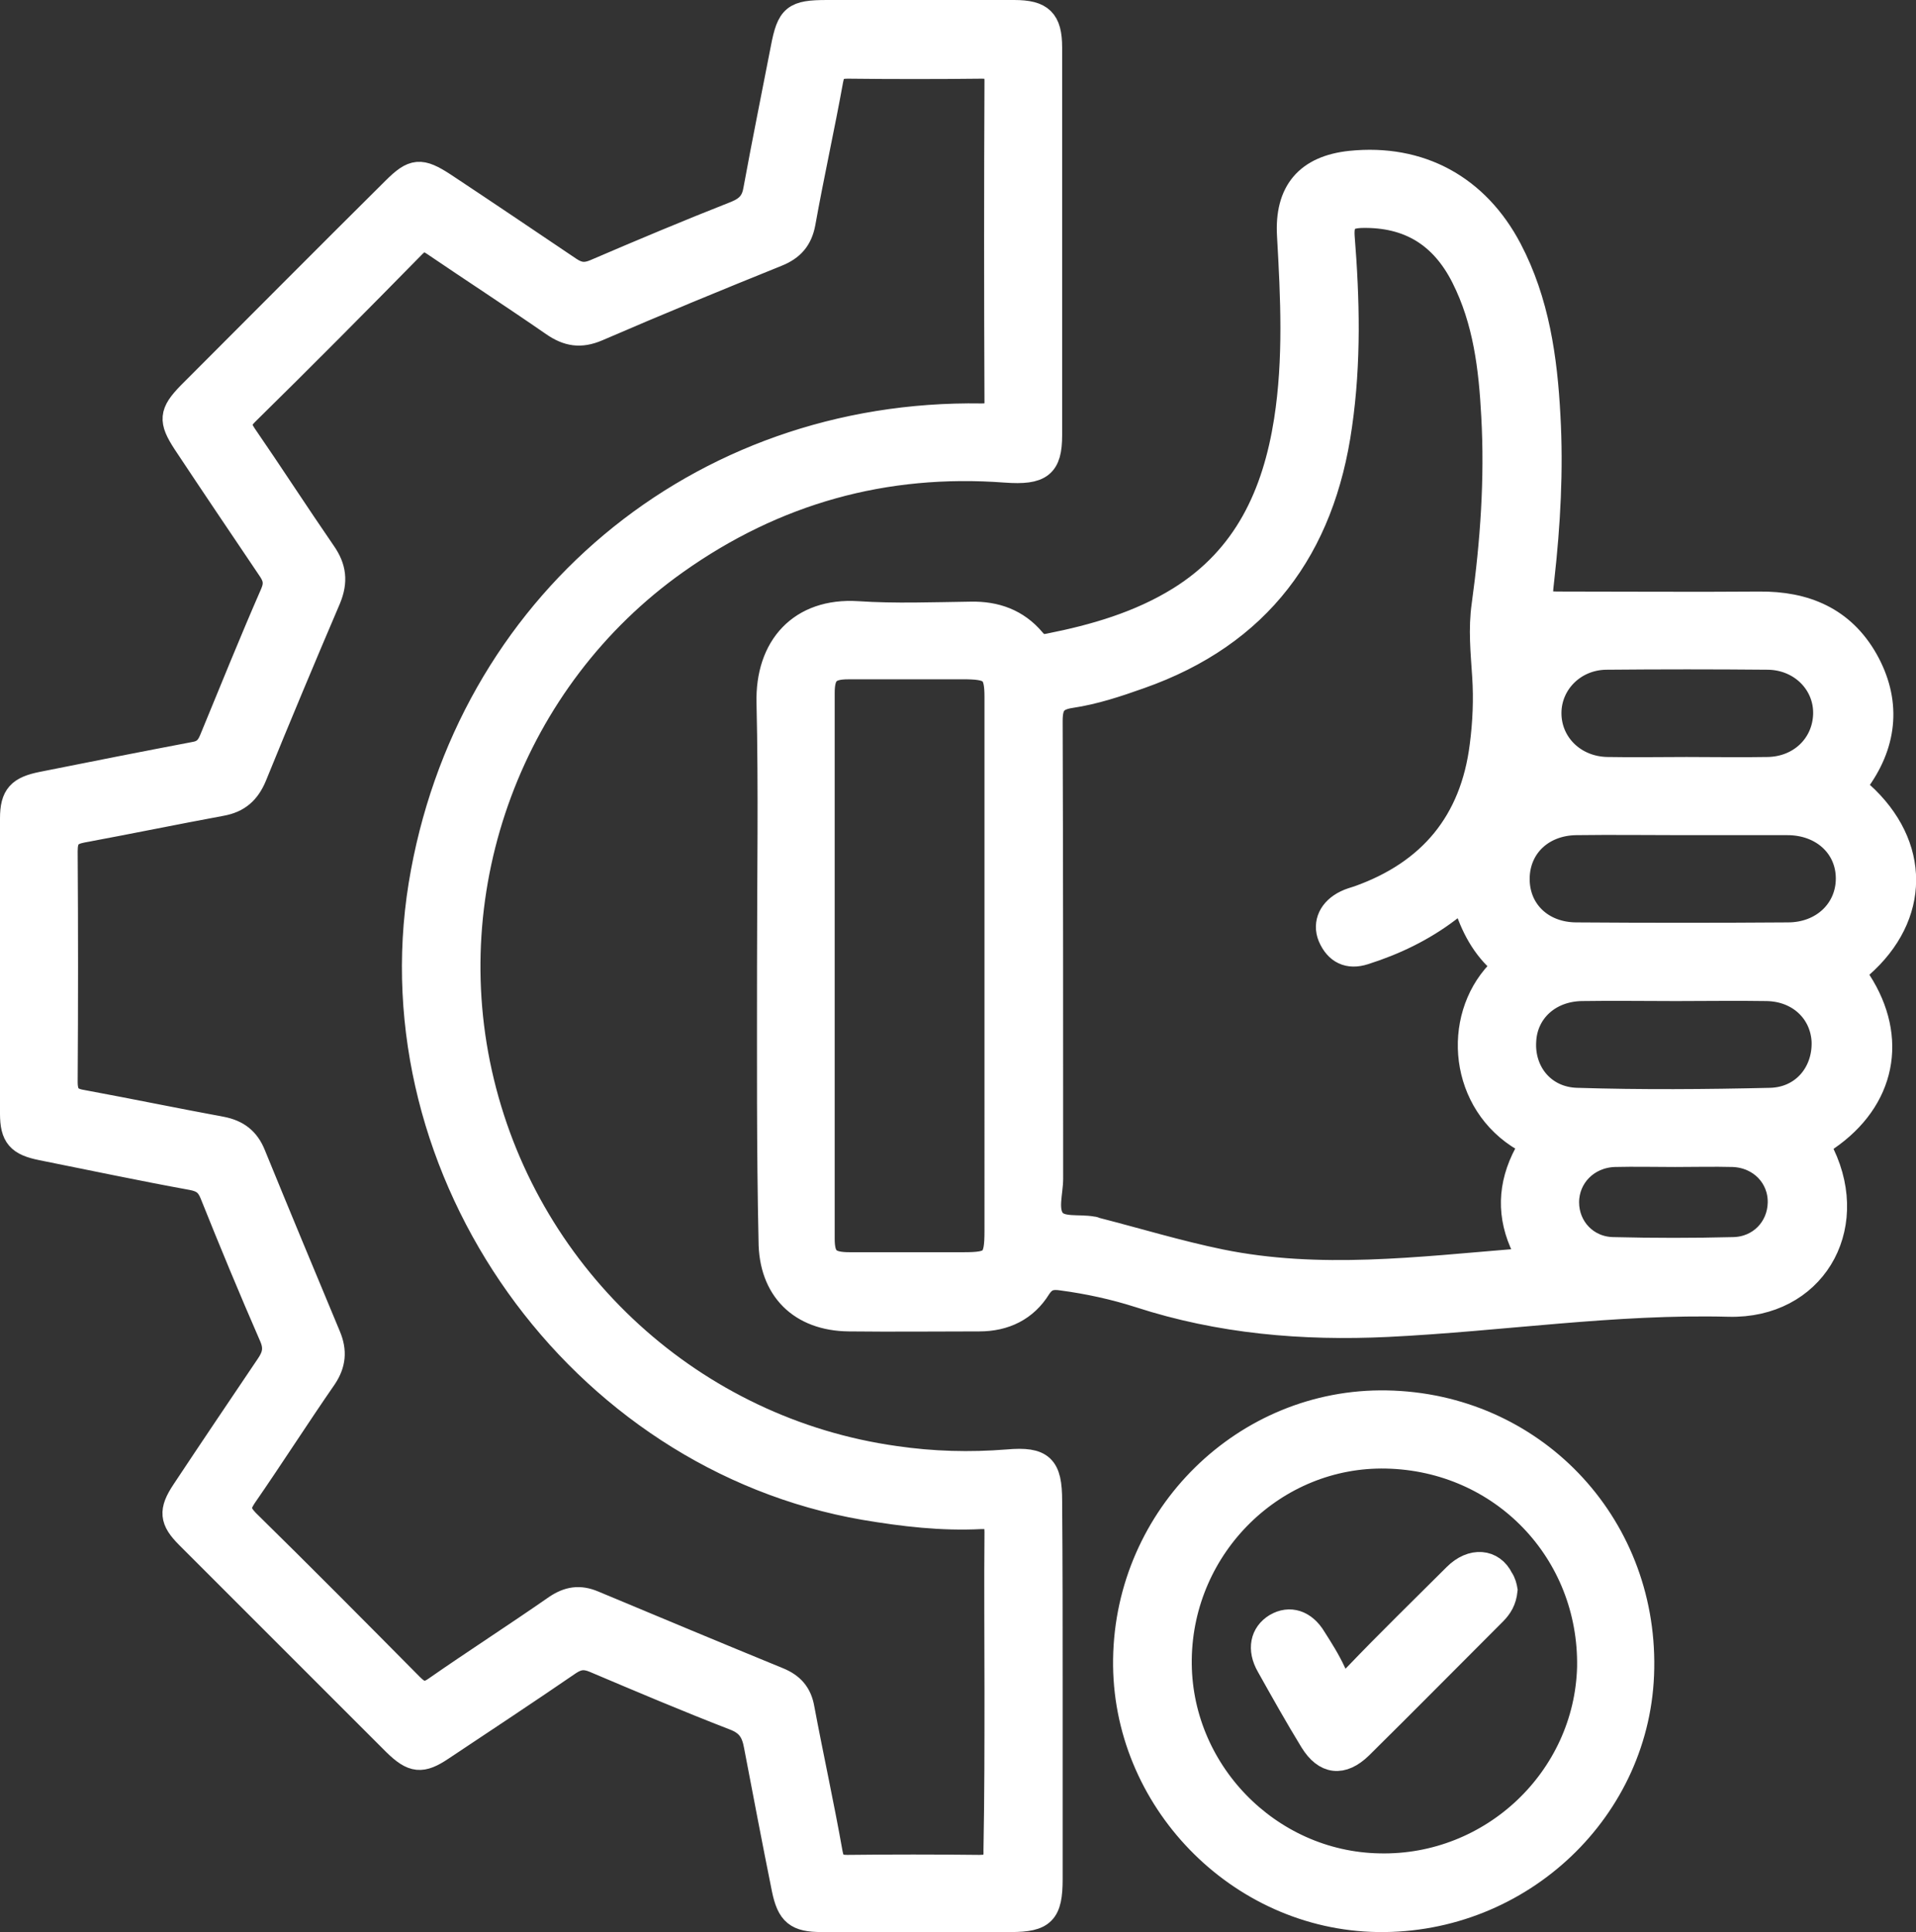
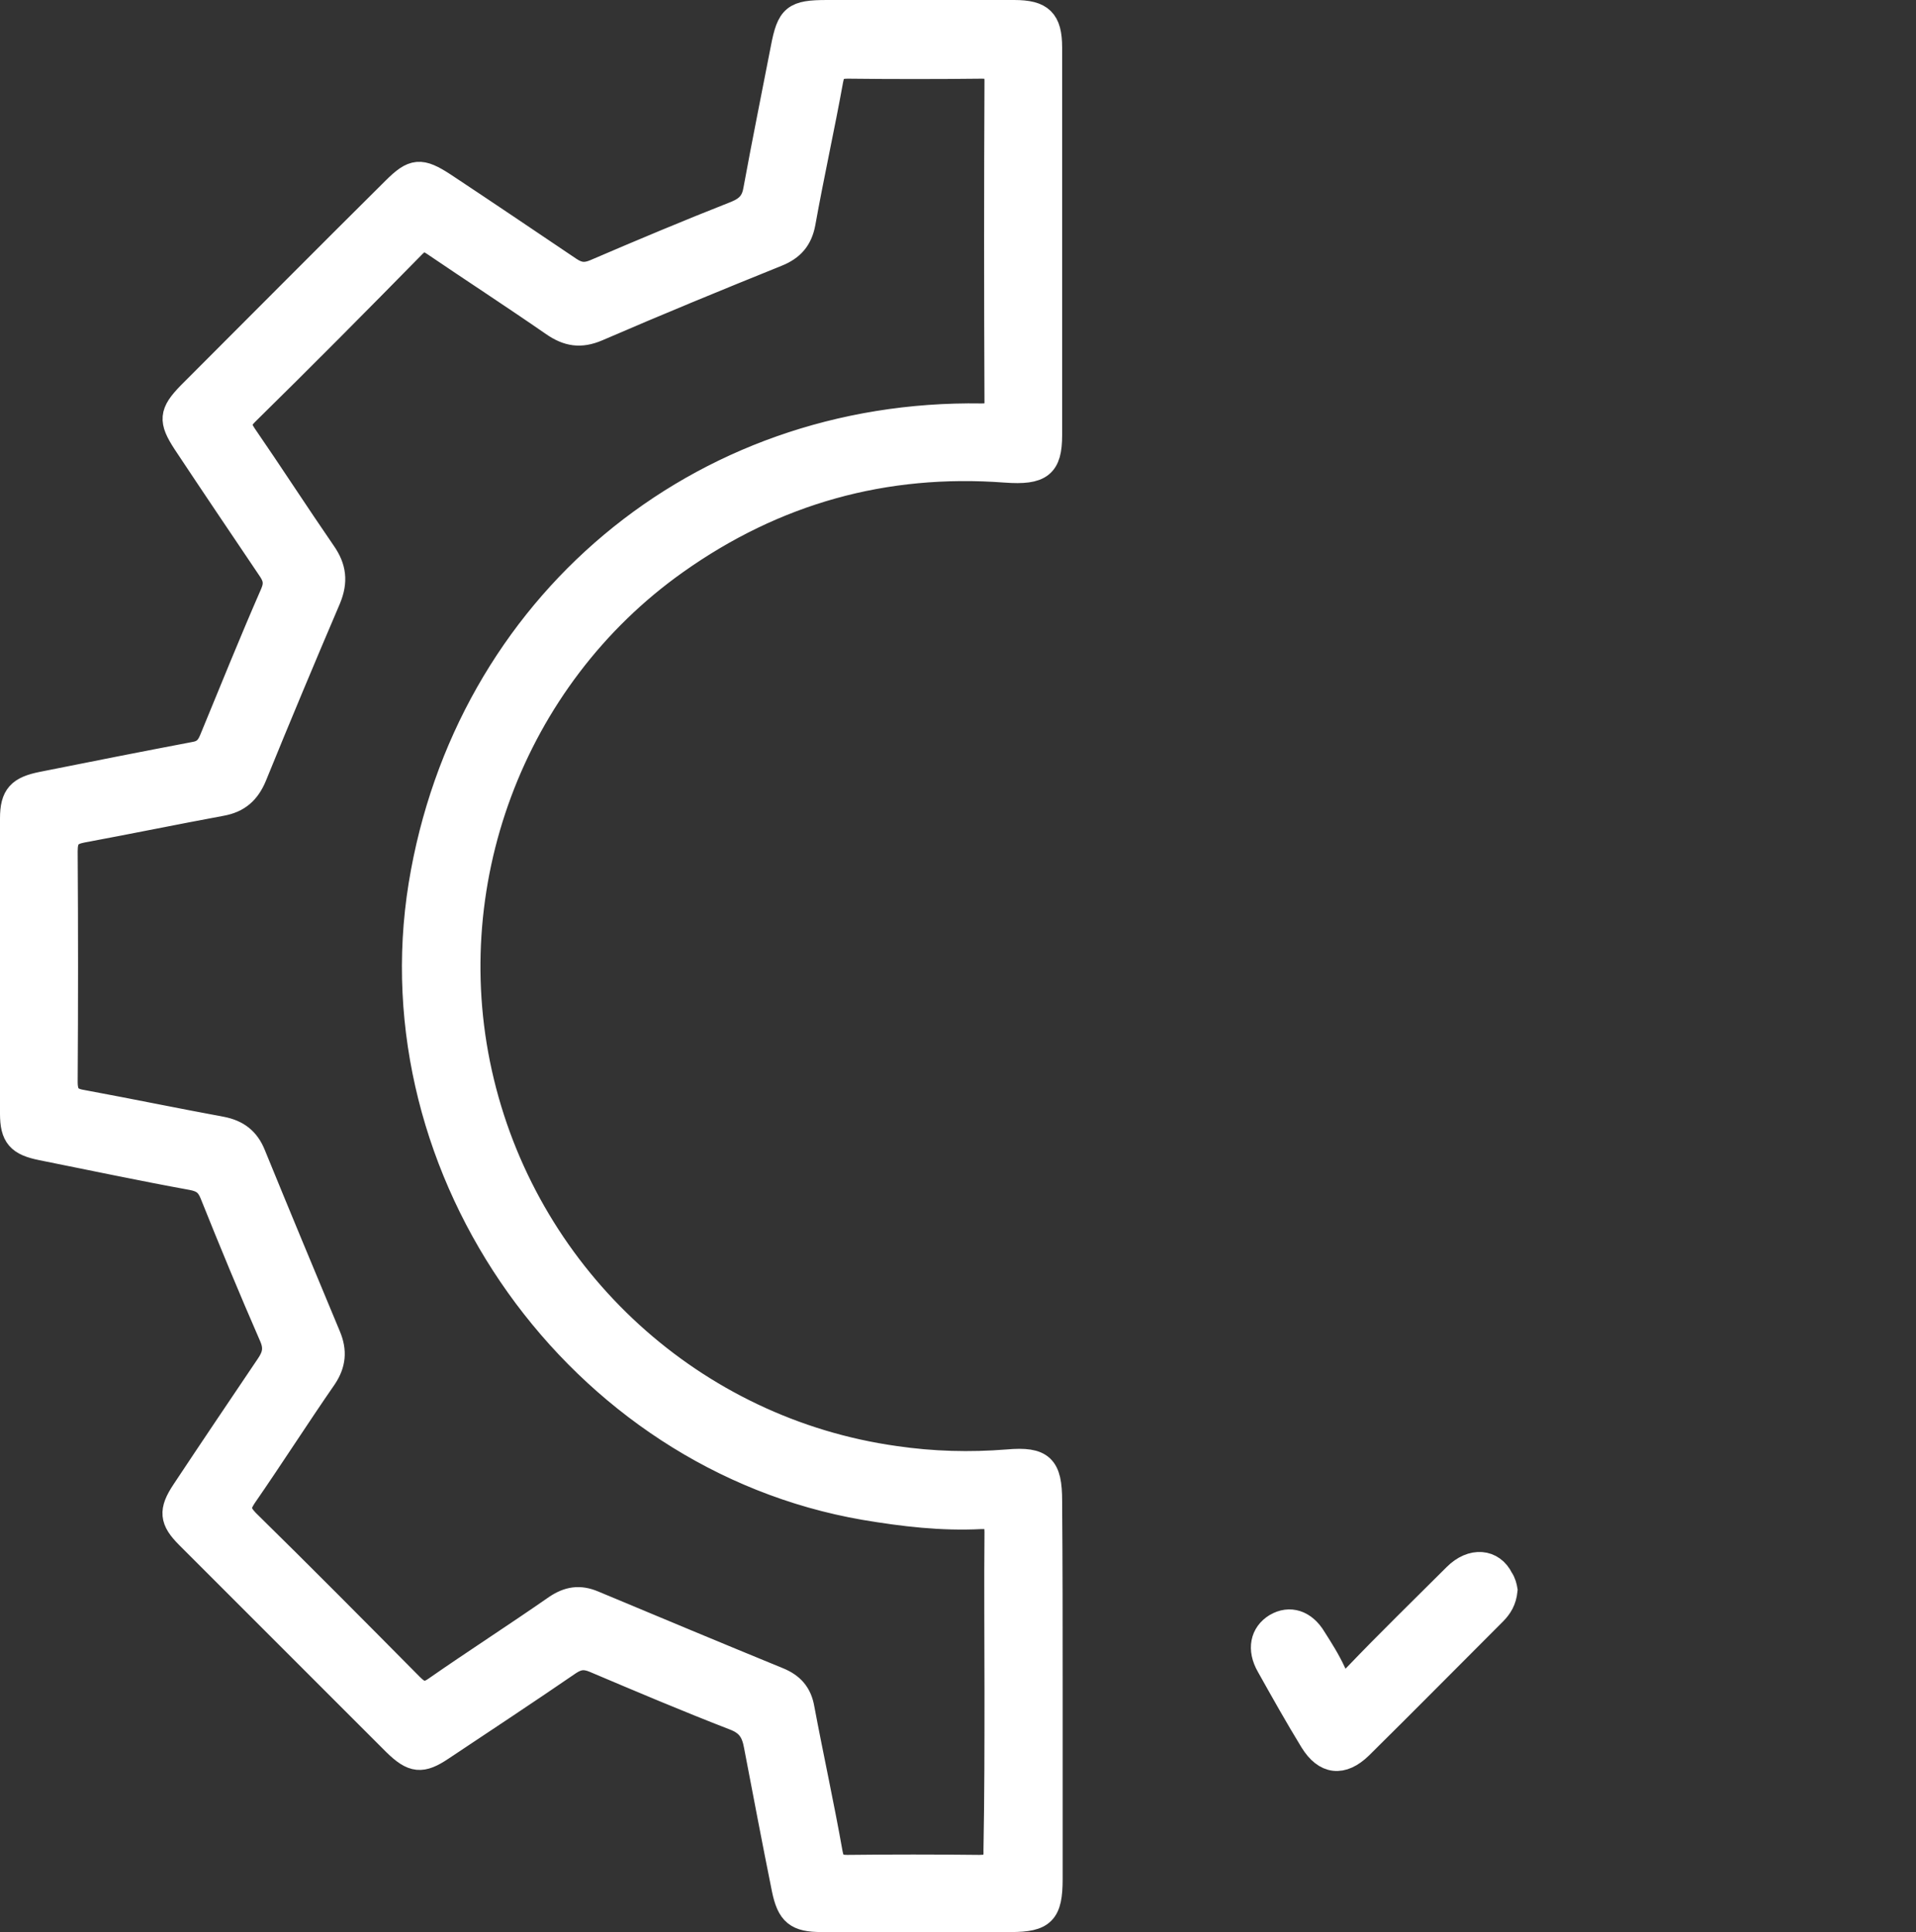
<svg xmlns="http://www.w3.org/2000/svg" version="1.1" id="Ebene_1" x="0px" y="0px" viewBox="0 0 379.9 383.1" style="enable-background:new 0 0 379.9 383.1;" xml:space="preserve">
  <rect x="0" y="0" width="379.9" height="383.1" fill="#333333" stroke="none" />
  <style type="text/css">
	.st0{fill:#FFFFFF;stroke:#FFFFFF;stroke-width:5;stroke-miterlimit:10;}
</style>
  <g>
    <path class="st0" d="M208.2,335.1c0,12.5,0,25,0,37.5c0,6.6-1.4,8-7.8,8c-12.5,0-25,0-37.5,0c-4.9,0-6.4-1.2-7.4-6.1   c-1.9-9.4-3.7-18.9-5.5-28.3c-0.5-2.8-1.5-4.5-4.4-5.6c-9.3-3.6-18.5-7.5-27.7-11.4c-1.9-0.8-3.3-0.7-5.1,0.5   c-8.3,5.7-16.8,11.3-25.2,16.9c-4,2.7-5.7,2.5-9.2-0.9C64.7,332,51,318.3,37.3,304.6c-3.2-3.2-3.4-5-0.8-8.9   c5.5-8.3,11.1-16.6,16.7-24.9c1.3-1.9,1.7-3.5,0.7-5.8c-4.1-9.4-8-18.8-11.8-28.3c-0.8-2-1.9-2.8-4-3.2c-9.9-1.8-19.8-3.9-29.8-5.9   c-4.5-0.9-5.8-2.3-5.8-6.8c0-19.5,0-39,0-58.5c0-4.5,1.4-5.9,5.9-6.8c10-2,20.1-4,30.1-5.9c1.9-0.3,2.8-1.2,3.5-2.9   c4-9.7,7.9-19.4,12.1-29c0.9-2.1,0.5-3.4-0.7-5.1c-5.6-8.3-11.2-16.6-16.7-24.9c-2.8-4.3-2.7-5.8,0.9-9.5   c13.5-13.5,27-27.1,40.6-40.6c3.8-3.8,5.2-3.9,9.8-0.9c8.3,5.5,16.6,11.1,24.9,16.7c1.8,1.2,3.2,1.3,5.1,0.5   c9.3-4,18.6-7.9,28-11.6c2.4-1,3.5-2.3,3.9-4.8c1.7-9.3,3.6-18.6,5.4-27.9c1.2-6.3,2.2-7.1,8.7-7.1c12.4,0,24.7,0,37.1,0   c5.3,0,7,1.6,7,6.9c0,25.6,0,51.2,0,76.9c0,6-1.8,7.4-8.7,6.9c-24-1.8-45.8,4.3-65.4,18.2c-32.6,23.1-47.9,64.4-38.5,103.2   c9.5,39.3,42.1,69,81.9,74.6c7.5,1.1,14.9,1.3,22.4,0.7c6.8-0.6,8.3,1,8.3,7.7C208.2,310.1,208.2,322.6,208.2,335.1z M197.7,335.3   c0-10.5-0.1-21,0-31.5c0-2.5-0.7-3.2-3.2-3.1c-7.8,0.4-15.4-0.5-23.1-1.8c-56.7-9.8-97.1-66.5-87.9-123.4c9-55.3,55-93.9,111.1-93   c2.2,0,3.1-0.4,3.1-2.8c-0.1-21.2-0.1-42.5,0-63.7c0-2.3-0.7-2.9-3-2.9c-8.9,0.1-17.7,0.1-26.6,0c-2.2,0-3,0.6-3.4,2.8   c-1.7,9.4-3.8,18.8-5.5,28.3c-0.6,3.2-2.2,5-5.2,6.2c-11.9,4.8-23.8,9.7-35.6,14.8c-3.3,1.4-5.8,1-8.7-1   c-7.8-5.4-15.8-10.6-23.6-15.9c-1.6-1.1-2.6-1.2-4.1,0.3C71.1,59.7,60,70.9,48.8,81.9c-1.6,1.6-1.6,2.6-0.4,4.4   c5.3,7.7,10.4,15.6,15.7,23.3c2.1,3,2.4,5.7,1,9.1c-5,11.7-9.9,23.4-14.7,35.2c-1.3,3.1-3.2,4.8-6.5,5.4   c-9.2,1.7-18.4,3.6-27.6,5.3c-2.6,0.5-3.4,1.5-3.4,4.2c0.1,15.2,0.1,30.5,0,45.7c0,2.7,0.9,3.7,3.4,4.1c9.2,1.7,18.4,3.6,27.6,5.3   c3.1,0.6,5.1,2.1,6.3,5.1c4.9,12,9.9,24,14.9,36c1.2,2.9,1,5.4-0.8,8.1c-5.4,7.8-10.5,15.8-15.9,23.6c-1.4,2.1-1.2,3.2,0.5,5   c11,10.8,21.8,21.7,32.6,32.6c1.7,1.7,2.9,2,4.9,0.6c7.9-5.5,16-10.7,23.9-16.2c2.4-1.6,4.6-2,7.4-0.8   c12.2,5.1,24.4,10.2,36.6,15.2c2.7,1.1,4.2,2.8,4.7,5.7c1.8,9.6,3.9,19.1,5.6,28.7c0.4,2.2,1.3,2.8,3.4,2.8   c8.7-0.1,17.5-0.1,26.2,0c2.6,0,3.4-0.8,3.3-3.4C197.7,356.3,197.7,345.8,197.7,335.3z" />
-     <path class="st0" d="M152.6,191.5c0-17.4,0.3-34.8-0.1-52.1c-0.3-11.1,6.3-18.4,17.5-17.7c7.5,0.5,15,0.2,22.5,0.1   c4.9-0.1,9.1,1.4,12.3,5.2c0.9,1.1,1.8,1.4,3.2,1.1c9.1-1.8,18-4.4,25.9-9.3c13.2-8.2,18.9-20.8,21.2-35.4   c1.9-12.2,1.3-24.4,0.6-36.7c-0.5-8.6,3.5-13.4,12.1-14.3c13.7-1.4,25,4.7,31.5,17.1c5.4,10.3,7,21.6,7.6,33   c0.6,10.7,0,21.5-1.2,32.2c-0.6,5.1-0.5,5.1,4.5,5.1c12.9,0,25.7,0.1,38.6,0c9.1-0.1,16.5,3,21.1,11.1c4.5,8,3.9,16.1-1.4,23.6   c-1,1.4-0.7,1.9,0.5,2.9c11.3,10.2,11.2,24.2-0.1,34.1c-1.5,1.3-1.2,1.9-0.3,3.2c7.2,11.2,4.8,23.3-6.4,31c-1.4,1-1.7,1.6-0.9,3.2   c7.1,14.9-2,30.1-18.5,29.7c-22.7-0.6-45.1,2.9-67.7,4c-16.8,0.8-33.2-0.6-49.2-5.8c-5-1.6-10.1-2.7-15.3-3.4   c-2-0.3-3.4-0.1-4.7,1.9c-2.6,4.2-6.7,6.2-11.7,6.2c-8.6,0-17.2,0.1-25.9,0c-9.5-0.1-15.4-5.9-15.4-15.5   C152.5,227.8,152.6,209.7,152.6,191.5z M290.3,178c-1.3,0.9-2.2,1.6-3.2,2.4c-5,3.8-10.6,6.5-16.6,8.4c-3.1,1-5.4-0.1-6.7-3.1   c-1.1-2.7,0.2-5.3,3.1-6.7c0.8-0.4,1.6-0.6,2.5-0.9c14.3-5.1,22.6-15.1,24.5-30.2c0.6-4.6,0.8-9.2,0.5-13.8   c-0.3-4.7-0.8-9.4-0.1-14.2c1.7-12.4,2.6-24.9,1.9-37.4c-0.5-9.5-1.6-18.9-6-27.6c-4.2-8.3-10.8-12.4-20.2-12.2   c-3,0.1-4.1,1-3.9,4.2c1,12.5,1.3,24.9-0.5,37.4c-3.4,24.4-16,41.5-39.6,49.8c-4.5,1.6-9,3.1-13.7,3.8c-3.3,0.5-4.1,1.9-4.1,5.1   c0.1,30.2,0.1,60.5,0.1,90.7c0,2.8-1.2,6.3,0.5,8.4c1.6,1.9,5.1,1.1,7.8,1.6c0.2,0,0.5,0.1,0.7,0.2c8.2,2.1,16.4,4.6,24.7,6.3   c19.6,4,39.3,1.5,59-0.1c2-0.2,2.2-0.9,1.3-2.6c-3.1-6.3-2.9-12.5,0.4-18.7c0.7-1.2,1.1-2-0.5-2.9c-12.4-7.2-13.8-23.8-5.1-33   c0.7-0.7,1.5-1.4,0.3-2.4C293.7,187.1,291.7,182.8,290.3,178z M197.7,191.8c0-17.9,0-35.7,0-53.6c0-5-1-5.9-5.9-6   c-7.9,0-15.7,0-23.6,0c-3.9,0-5.2,1.2-5.2,5.2c0,36.1,0,72.2,0,108.2c0,4.1,1.3,5.2,5.5,5.2c7.5,0,15,0,22.5,0   c5.9,0,6.7-0.7,6.7-6.7C197.7,226.8,197.7,209.3,197.7,191.8z M333.8,163.1c-7.1,0-14.2-0.1-21.3,0c-6.8,0.1-11.6,4.7-11.7,11   c-0.1,6.5,4.8,11.3,11.8,11.3c14,0.1,28,0.1,41.9,0c7,0,12-4.9,12-11.2c0-6.4-5.1-11.1-12.1-11.1   C347.6,163.1,340.7,163.1,333.8,163.1z M332.3,196c-6.2,0-12.5-0.1-18.7,0c-6.4,0.1-11.2,4.4-11.5,10.4   c-0.4,6.3,3.9,11.6,10.5,11.8c12.8,0.4,25.7,0.3,38.5,0c6.5-0.2,10.8-5.4,10.6-11.7c-0.3-6-5-10.4-11.4-10.5   C344.3,195.9,338.3,196,332.3,196z M334.4,152.6c5.4,0,10.7,0.1,16.1,0c6.5-0.1,11.3-4.8,11.5-10.9c0.2-6.2-4.8-11.3-11.4-11.4   c-10.7-0.1-21.5-0.1-32.2,0c-6.4,0.1-11.3,5.1-11.3,11.1c0,6.2,5,11.1,11.6,11.2C323.9,152.7,329.2,152.6,334.4,152.6z    M332.1,228.9c-4,0-8-0.1-12,0c-5.5,0.2-9.5,4.4-9.5,9.5s3.9,9.3,9.2,9.4c8,0.2,16,0.2,23.9,0c5.3-0.1,9.2-4.2,9.3-9.3   c0.1-5.2-3.9-9.4-9.4-9.6C339.8,228.8,335.9,228.9,332.1,228.9z" />
-     <path class="st0" d="M223.2,329c0.4-28.4,23.7-51.3,51.7-50.8c28.8,0.5,51.1,23.7,50.6,52.6c-0.4,27.8-24,50.2-52.3,49.8   C245.6,380.2,222.8,356.7,223.2,329z M274.9,288.7c-22.2-0.5-40.8,17.7-41.1,40.3c-0.3,22,17.6,40.6,39.7,41   c22.4,0.5,41.1-17.3,41.7-39.4C315.6,307.7,297.9,289.2,274.9,288.7z" />
    <path class="st0" d="M298.4,315.3c-0.2,2-1,3.3-2.2,4.5c-8.8,8.8-17.6,17.7-26.5,26.5c-3.6,3.5-6.9,3.1-9.5-1.1   c-3-4.9-5.8-9.9-8.6-14.9c-1.9-3.3-1.2-6.3,1.4-7.9c2.7-1.6,5.6-0.7,7.5,2.5c1.4,2.2,2.8,4.4,3.9,6.8c1.2,2.6,2.2,3,4.4,0.7   c6.5-6.8,13.2-13.3,19.8-19.9c3.3-3.3,7.3-2.9,9,0.6C298.1,313.8,298.3,314.7,298.4,315.3z" />
  </g>
</svg>